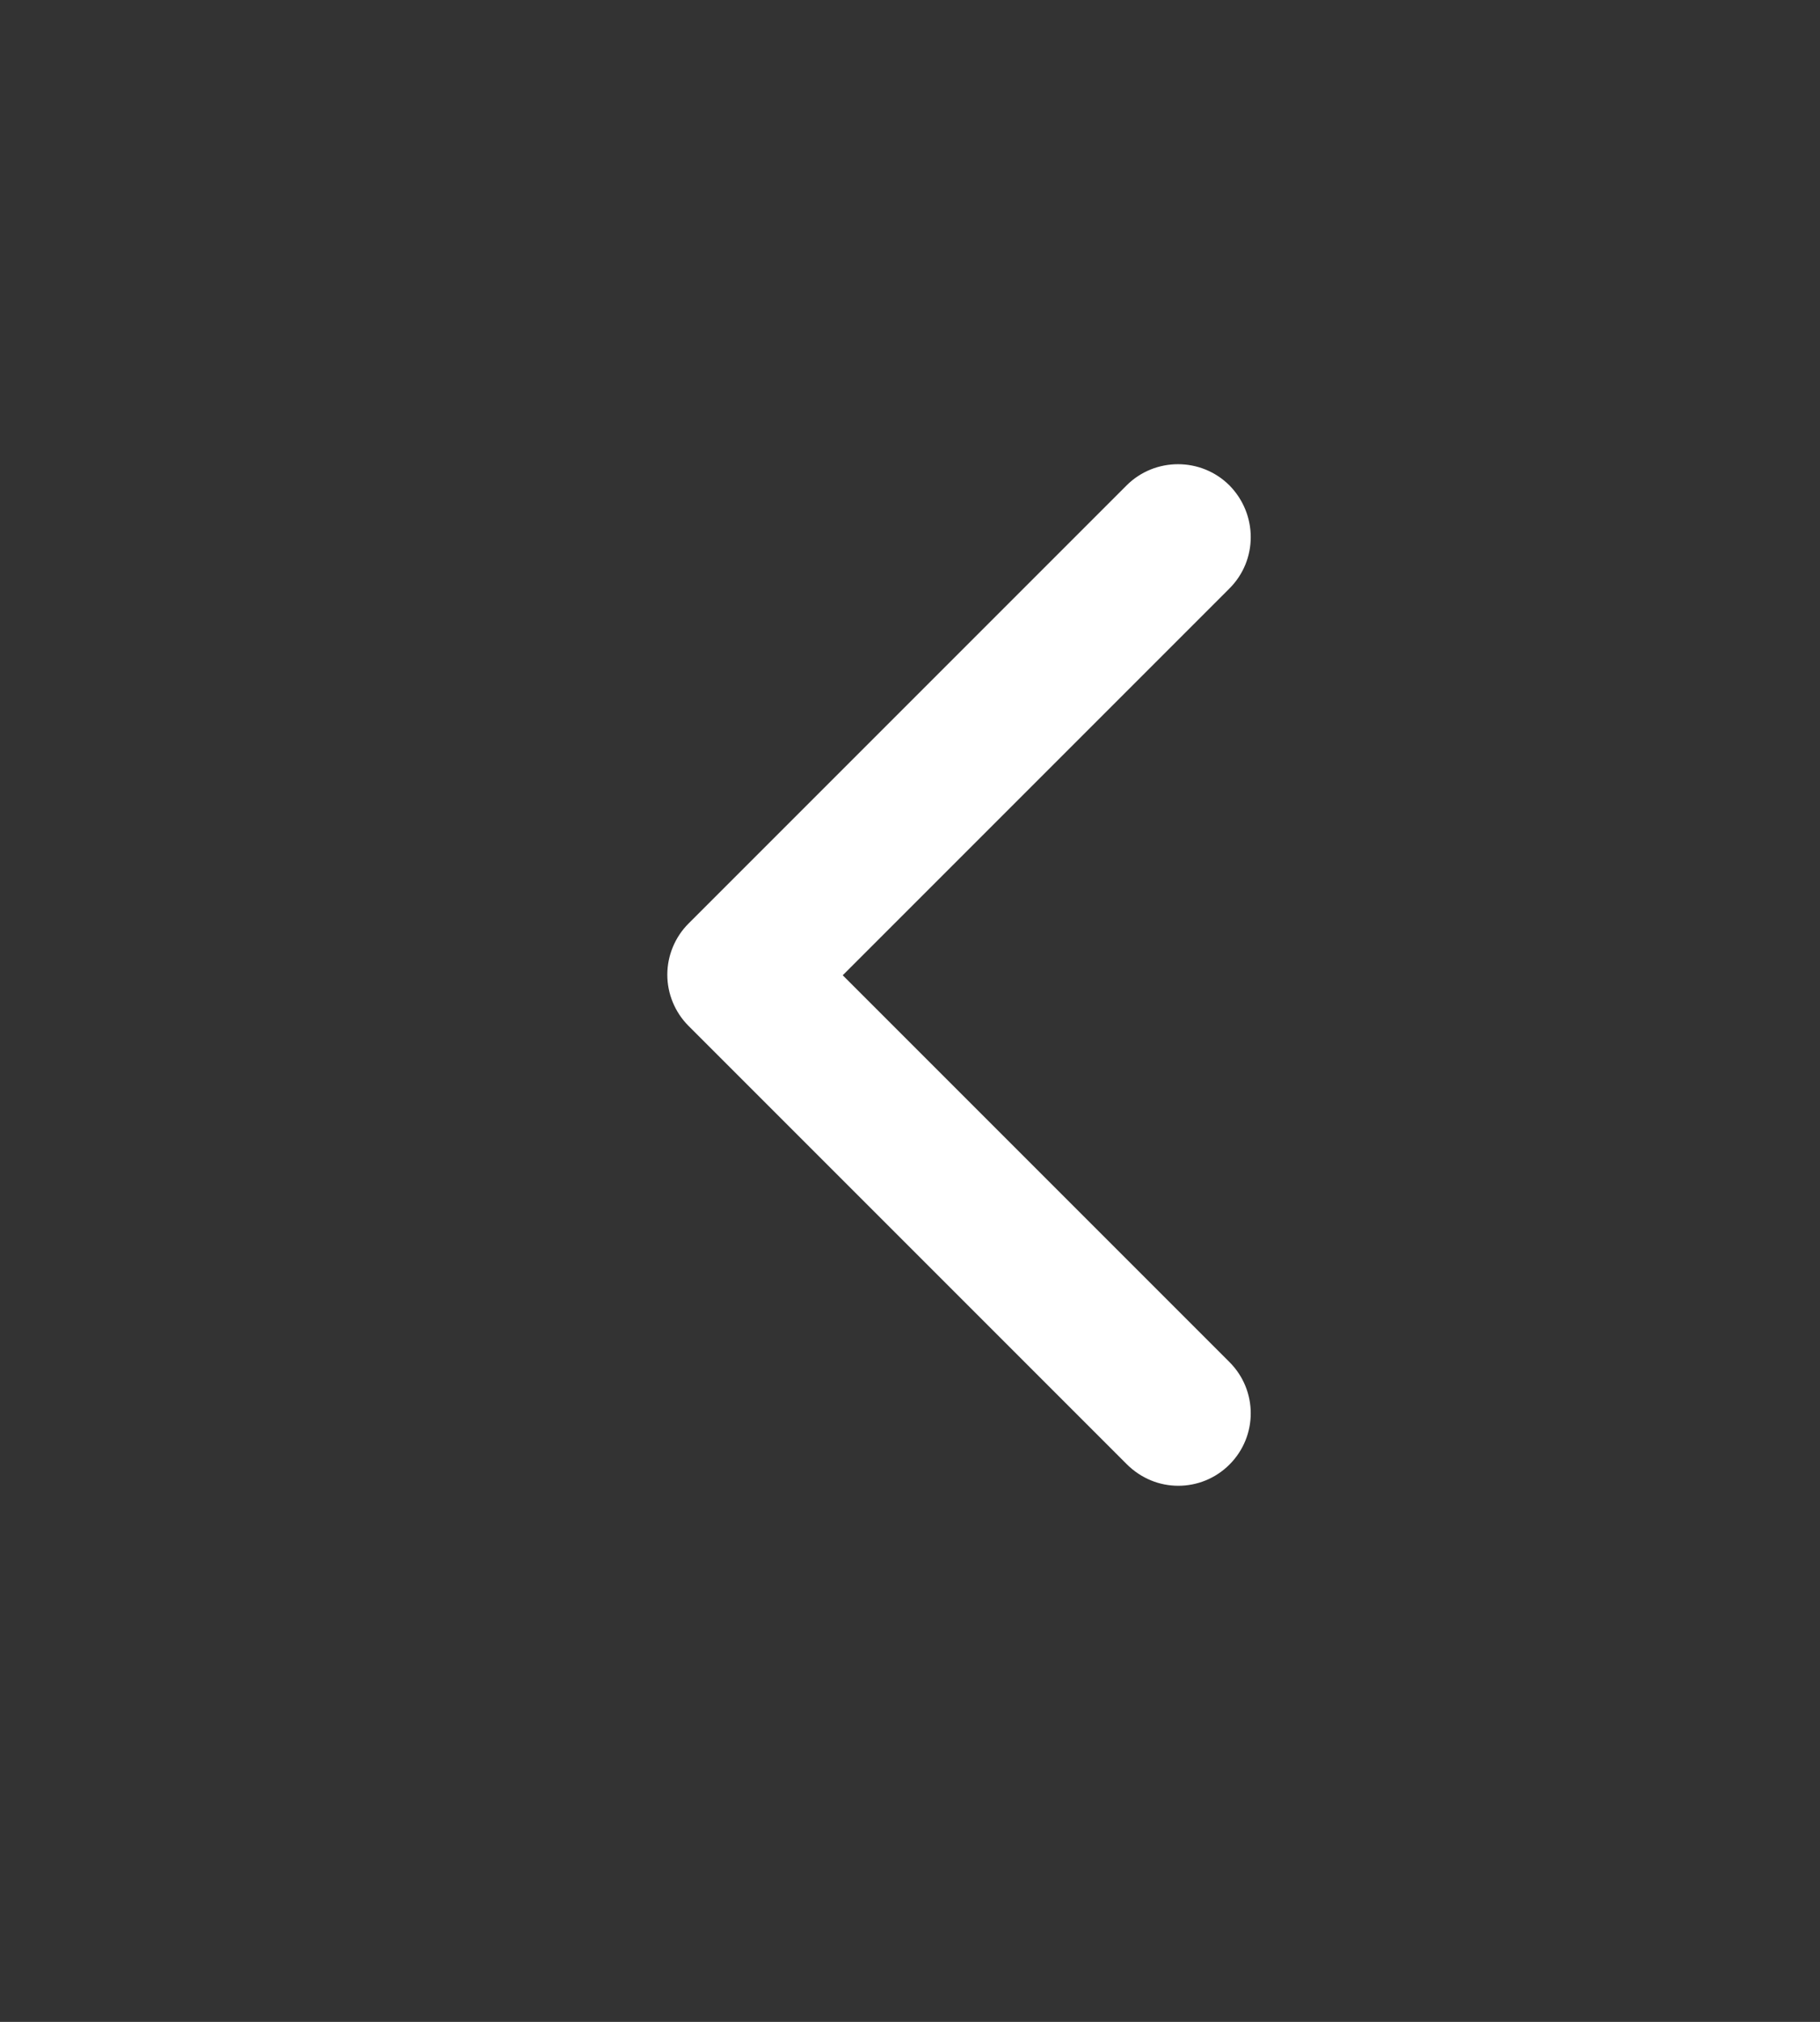
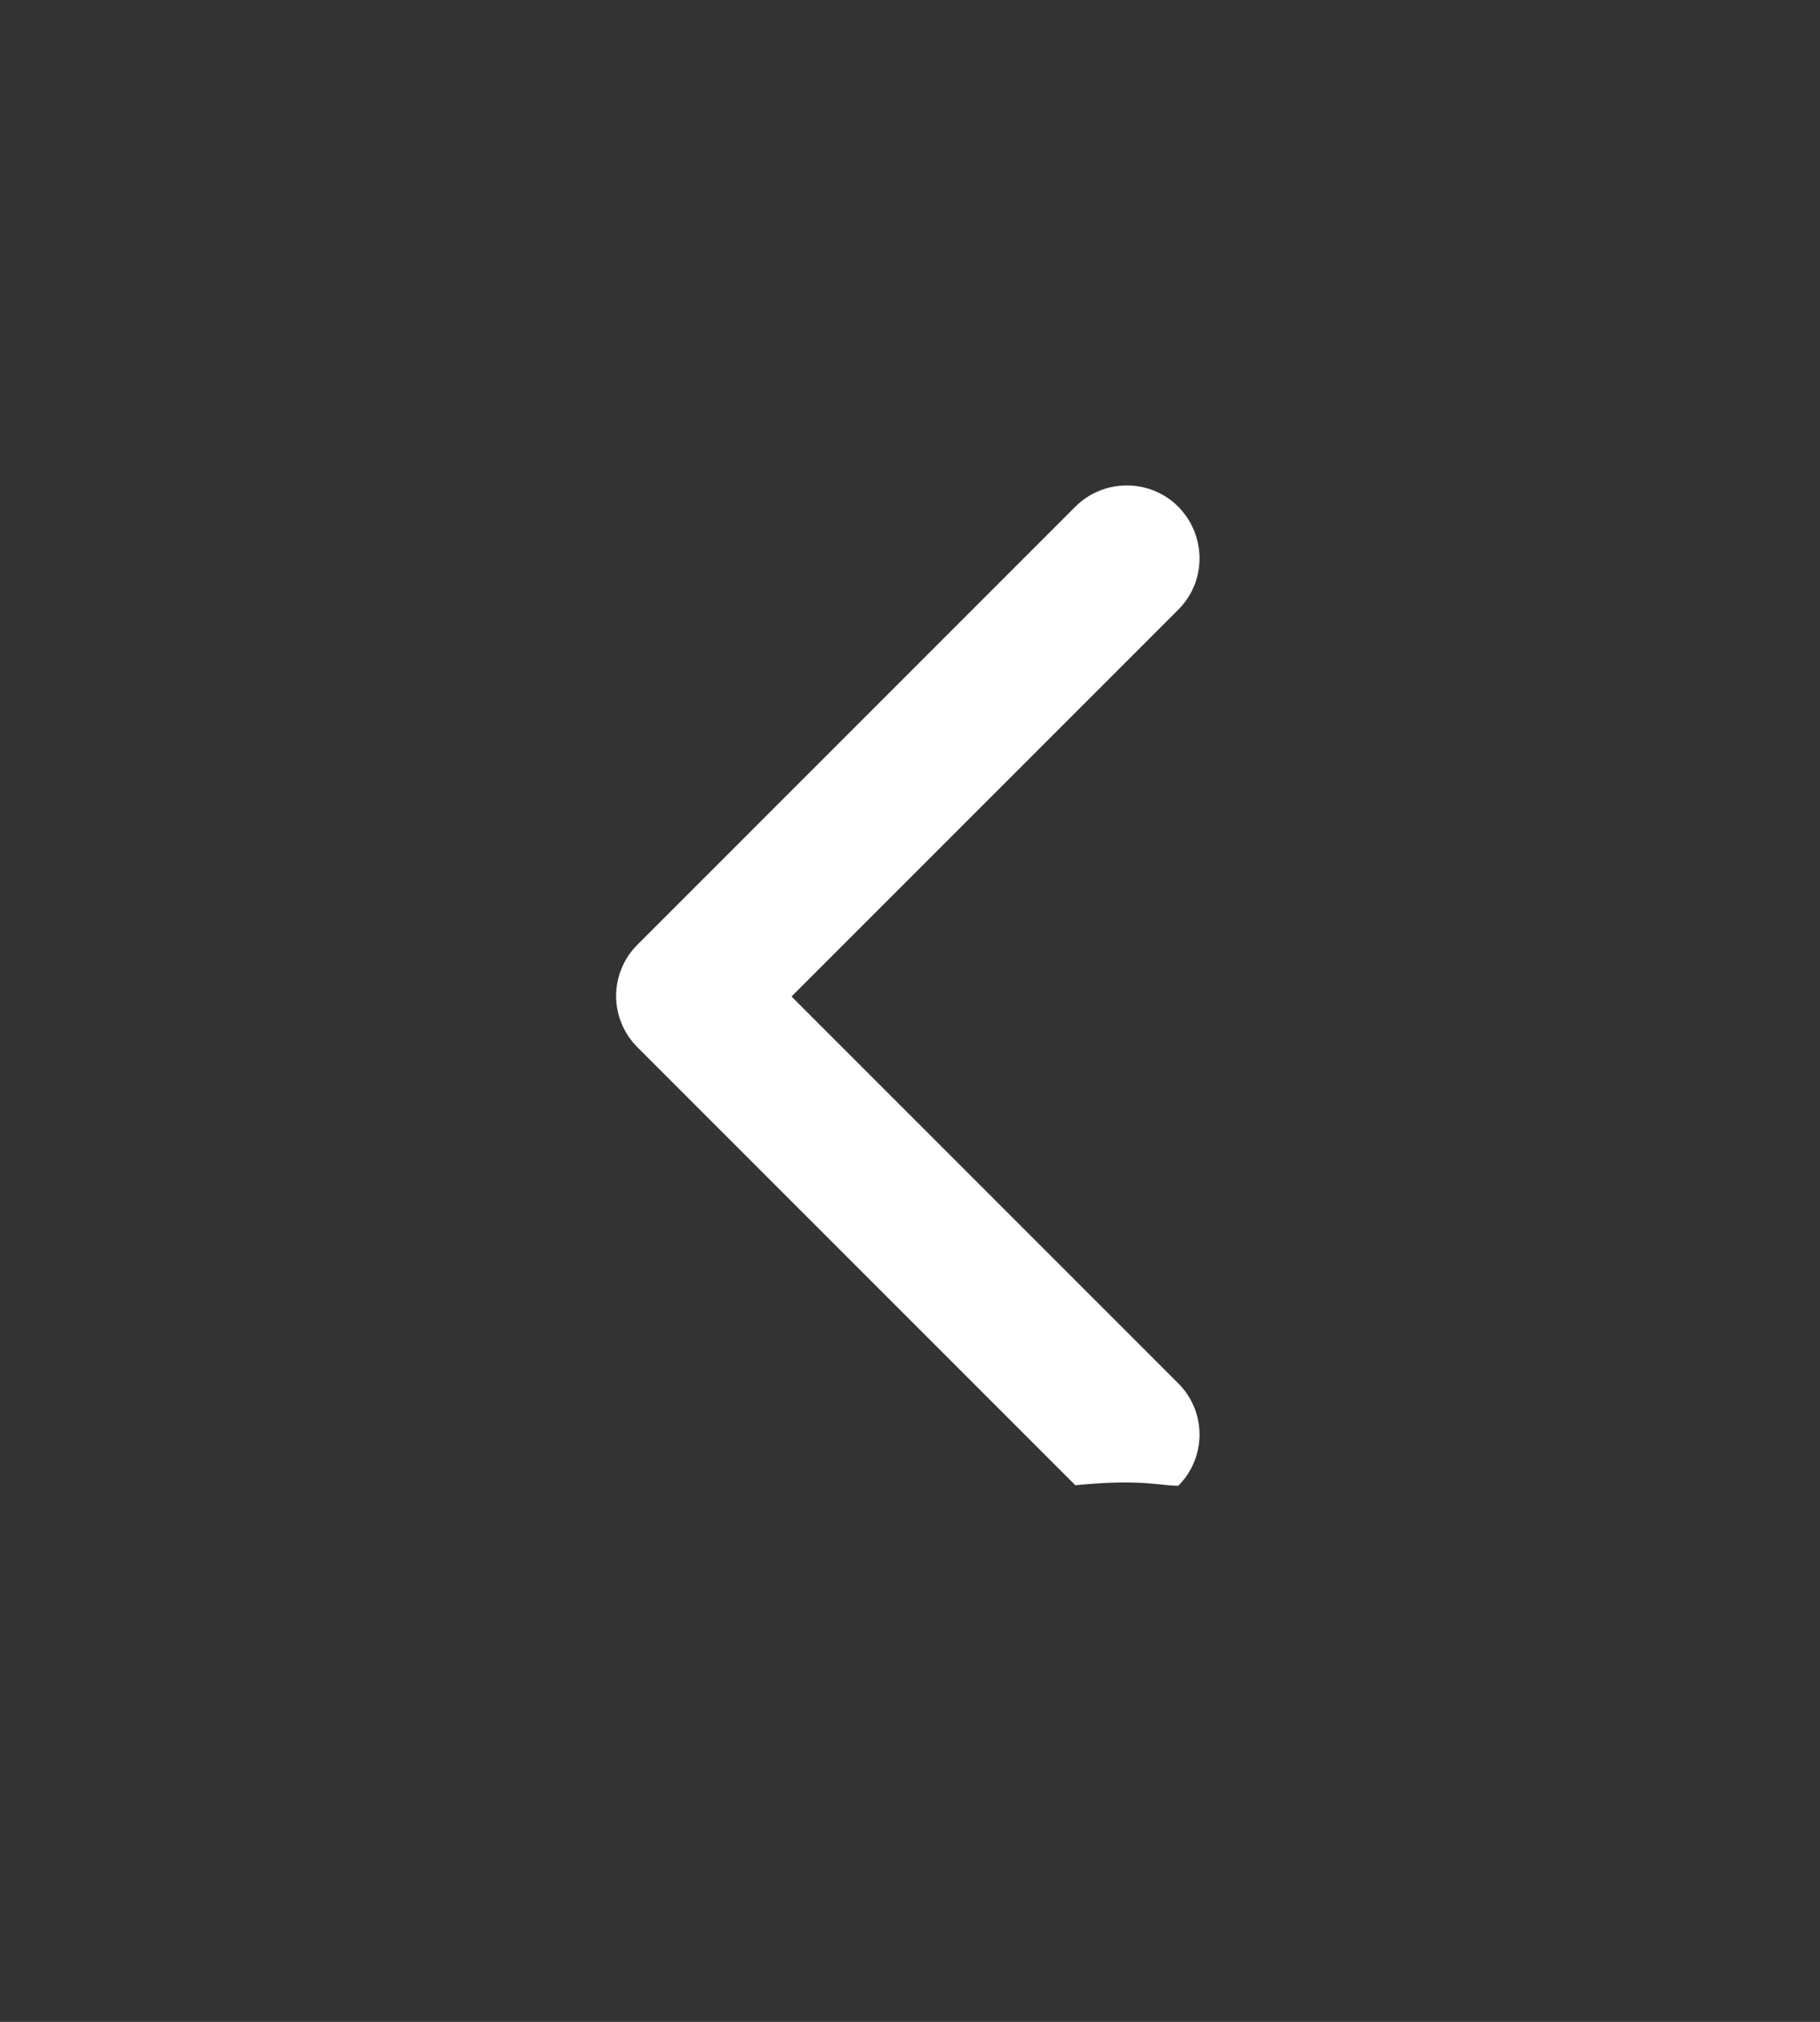
<svg xmlns="http://www.w3.org/2000/svg" version="1.1" id="レイヤー_1" x="0px" y="0px" viewBox="0 0 33.41 37.11" style="enable-background:new 0 0 33.41 37.11;" xml:space="preserve">
  <rect x="0" y="0" width="33.41" height="37.11" fill="#333333" stroke="none" />
  <style type="text/css">
	.st0{fill:#FFFFFF;}
</style>
  <g>
-     <path class="st0" d="M21.63,27.27c0.34,0,0.68-0.13,0.94-0.39c0.52-0.52,0.52-1.36,0-1.88l-7.1-7.1l7.1-7.1   c0.52-0.52,0.52-1.36,0-1.89c-0.52-0.52-1.37-0.52-1.89,0l-8.04,8.04c-0.25,0.25-0.39,0.59-0.39,0.94s0.14,0.69,0.39,0.94   l8.04,8.04C20.95,27.14,21.29,27.27,21.63,27.27z" />
+     <path class="st0" d="M21.63,27.27c0.52-0.52,0.52-1.36,0-1.88l-7.1-7.1l7.1-7.1   c0.52-0.52,0.52-1.36,0-1.89c-0.52-0.52-1.37-0.52-1.89,0l-8.04,8.04c-0.25,0.25-0.39,0.59-0.39,0.94s0.14,0.69,0.39,0.94   l8.04,8.04C20.95,27.14,21.29,27.27,21.63,27.27z" />
  </g>
</svg>